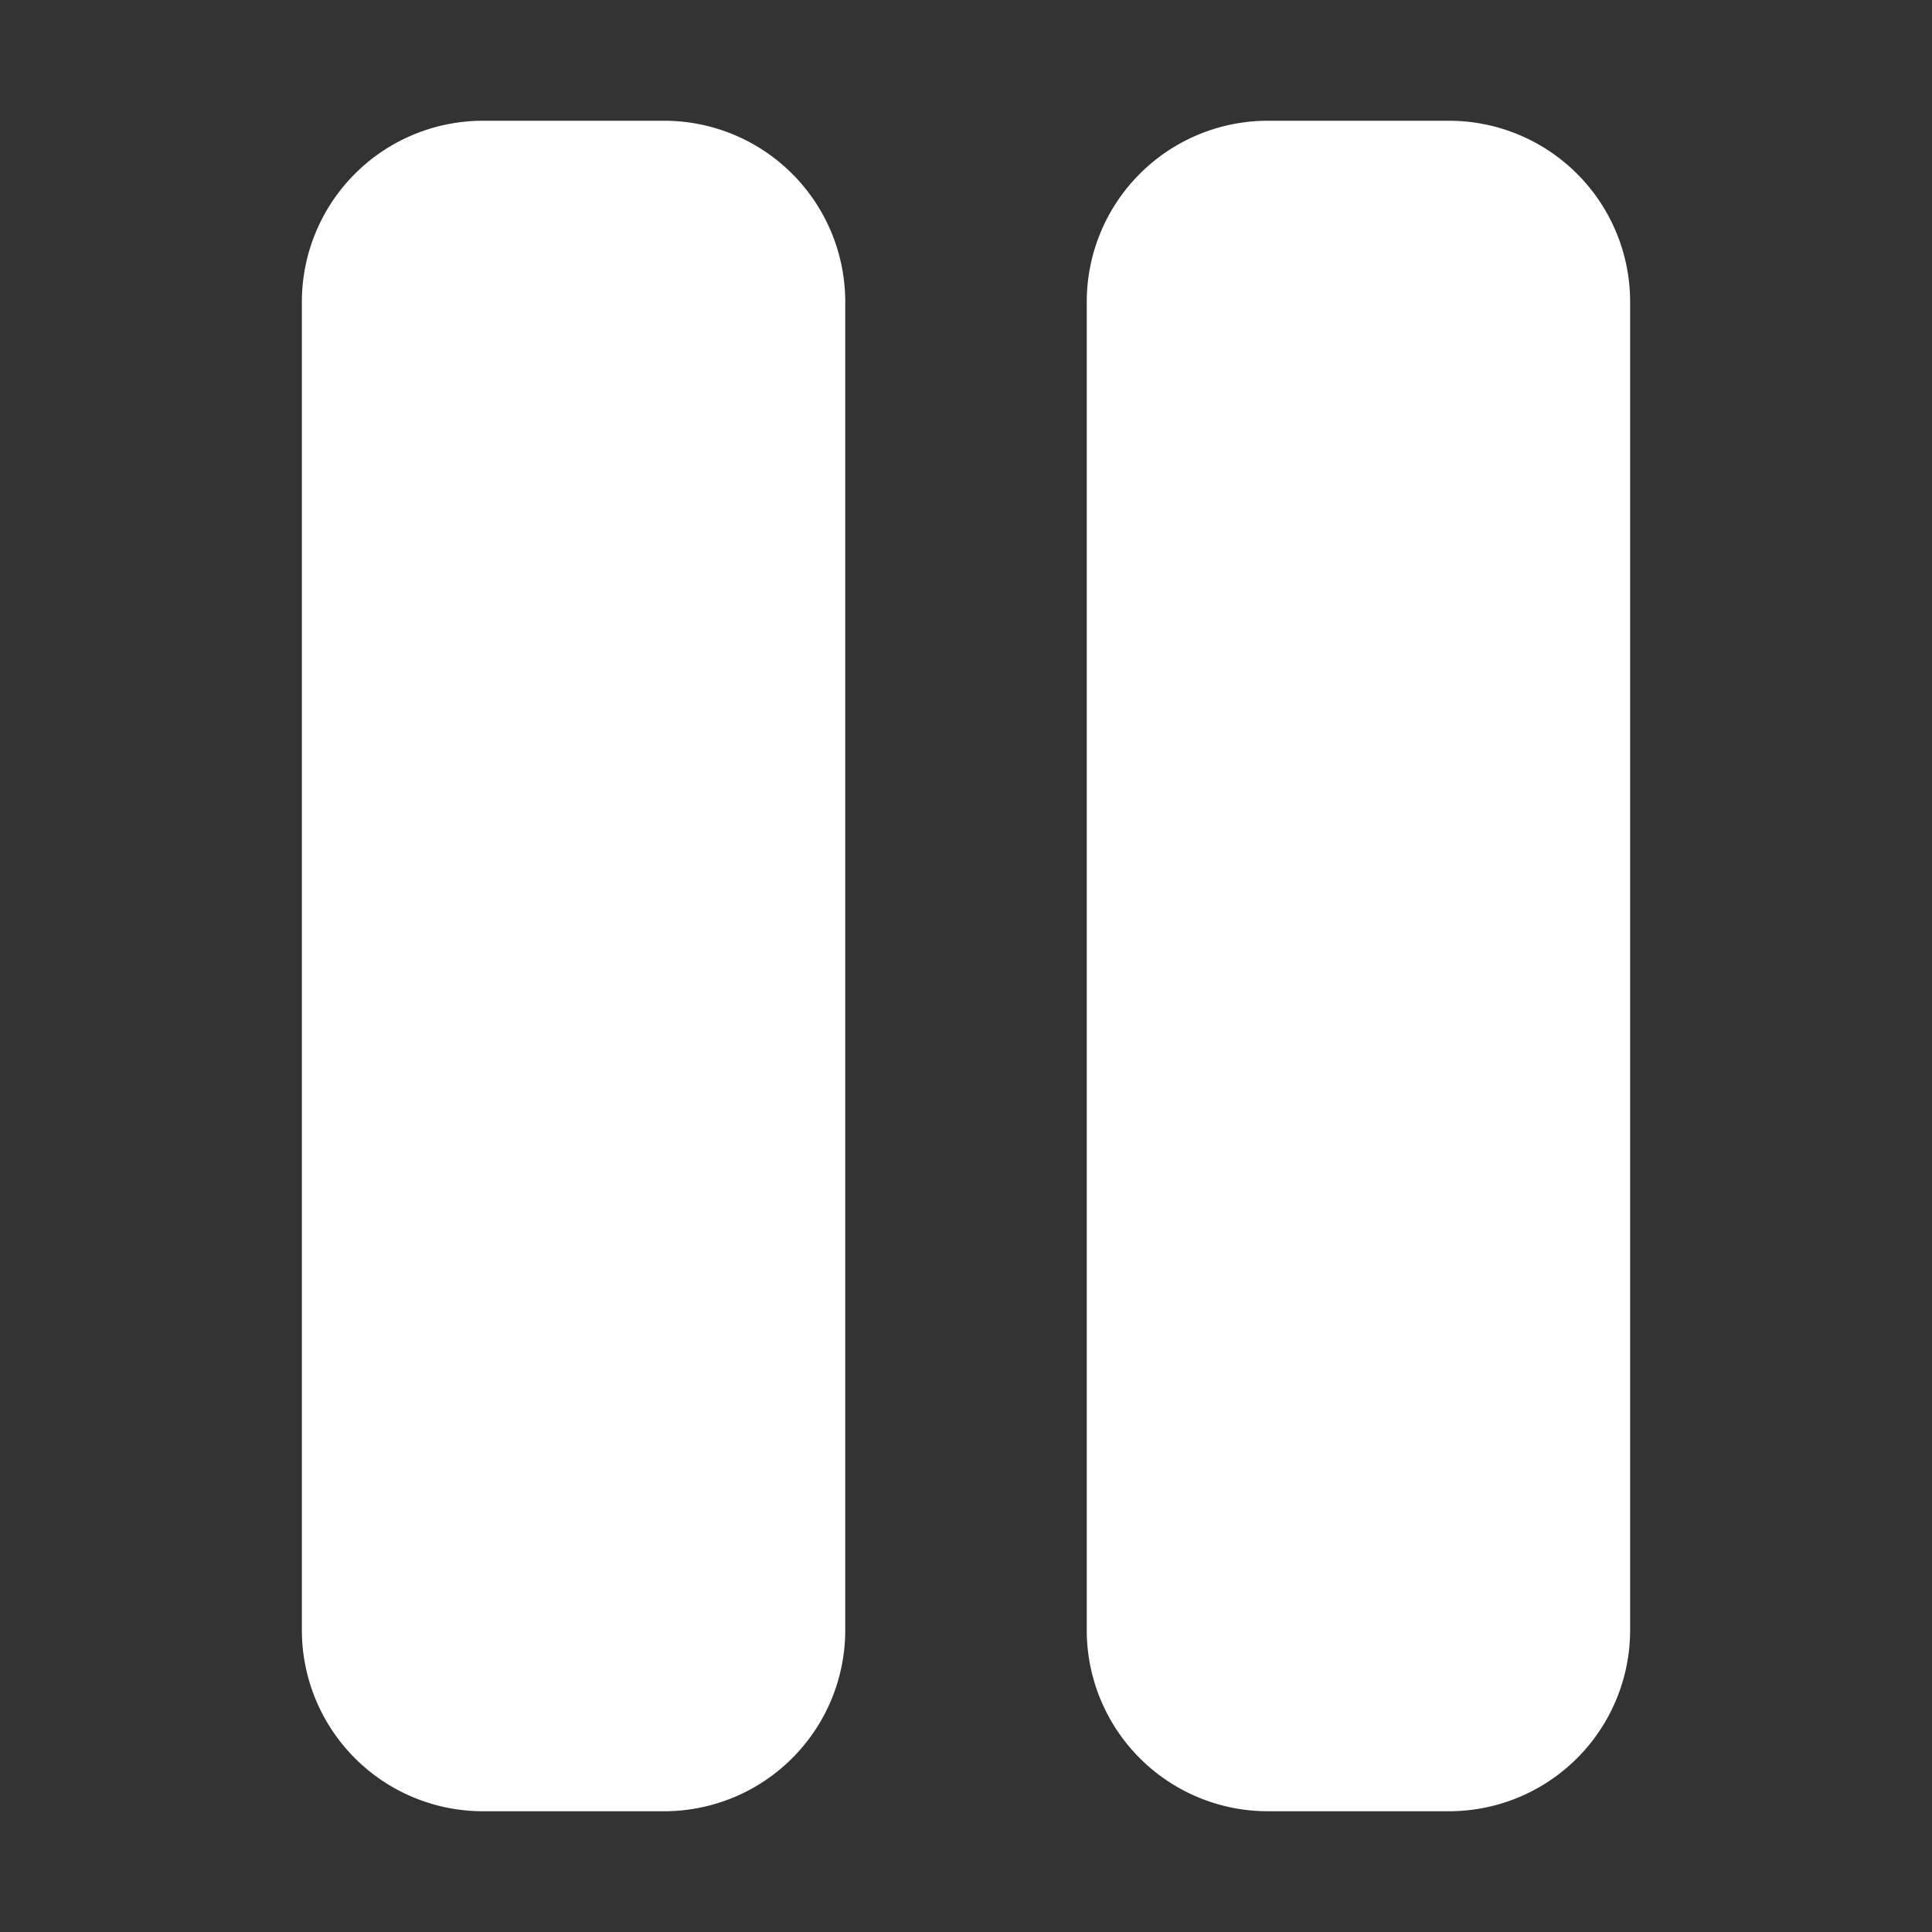
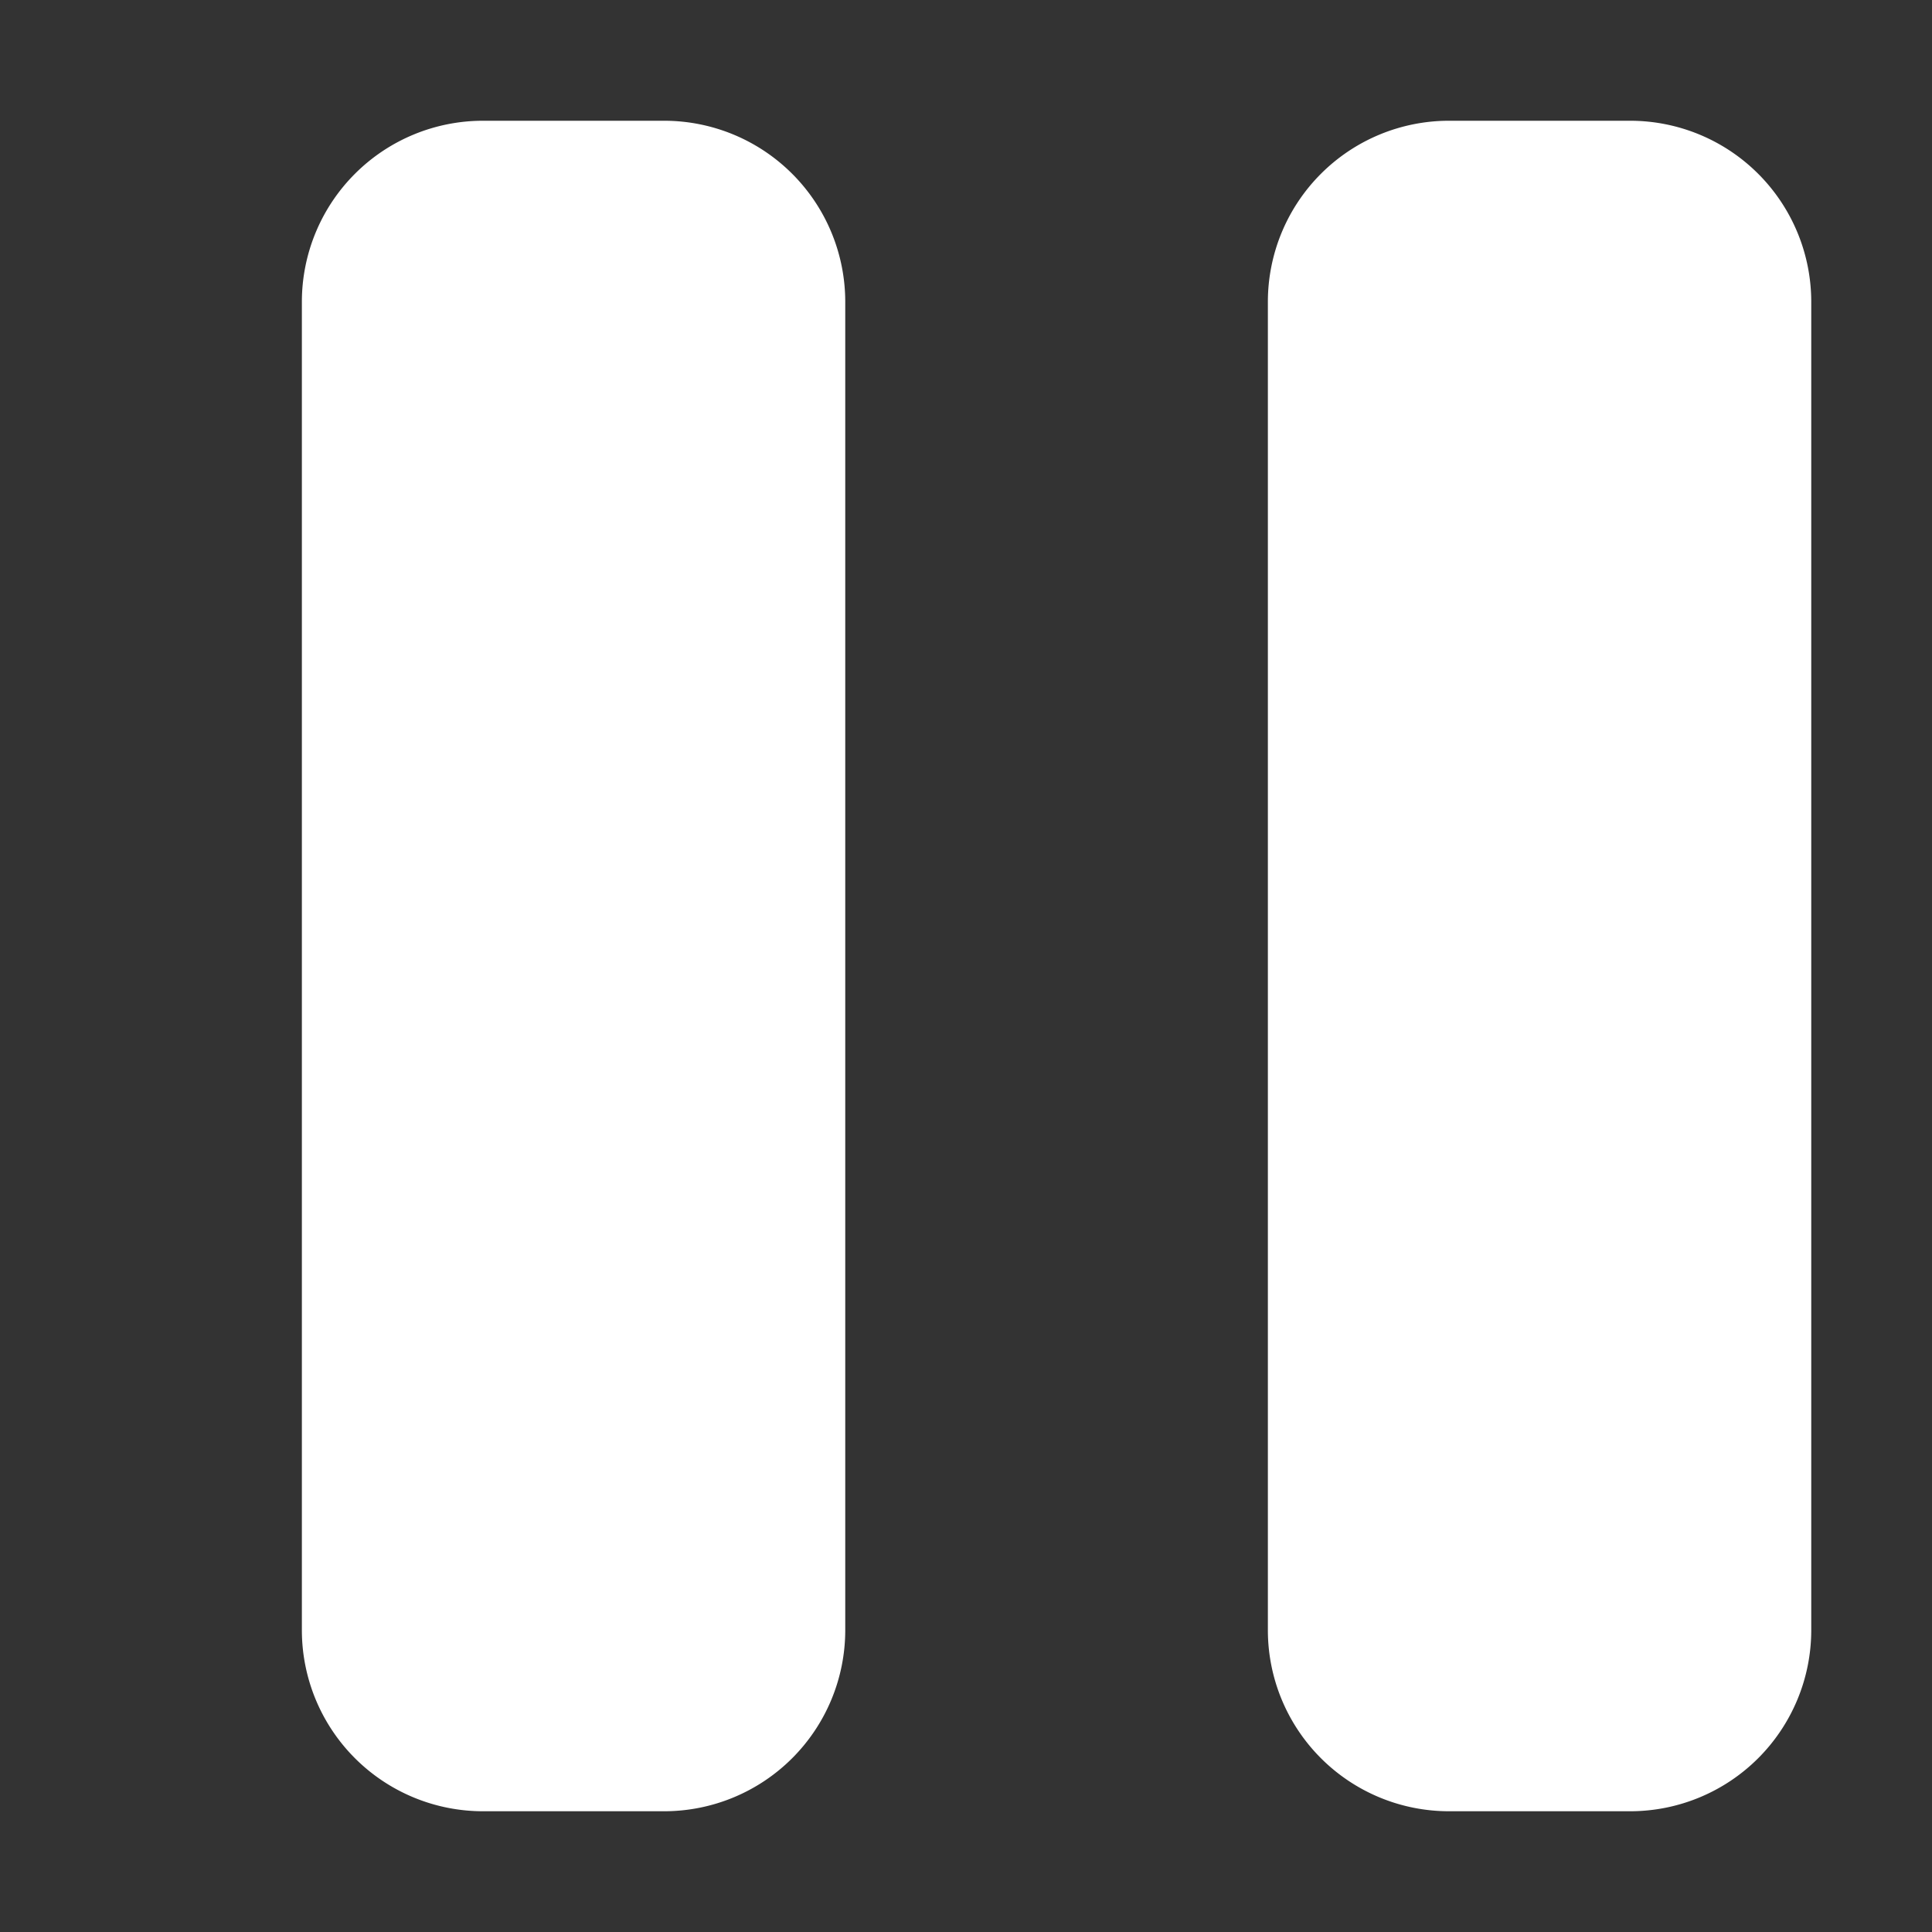
<svg xmlns="http://www.w3.org/2000/svg" version="1.1" width="512" height="512" x="0" y="0" viewBox="0 0 32 32" style="enable-background:new 0 0 512 512" xml:space="preserve" class="">
  <rect x="0" y="0" width="32" height="32" fill="#333333" stroke="none" />
  <g>
    <g id="Layer_33" data-name="Layer 33">
-       <path d="m14 5v22a3 3 0 0 1 -3 3h-3a3 3 0 0 1 -3-3v-22a3 3 0 0 1 3-3h3a3 3 0 0 1 3 3zm10-3h-3a3 3 0 0 0 -3 3v22a3 3 0 0 0 3 3h3a3 3 0 0 0 3-3v-22a3 3 0 0 0 -3-3z" fill="#fff" data-original="#fff" class="" />
+       <path d="m14 5v22a3 3 0 0 1 -3 3h-3a3 3 0 0 1 -3-3v-22a3 3 0 0 1 3-3h3a3 3 0 0 1 3 3zm10-3a3 3 0 0 0 -3 3v22a3 3 0 0 0 3 3h3a3 3 0 0 0 3-3v-22a3 3 0 0 0 -3-3z" fill="#fff" data-original="#fff" class="" />
    </g>
  </g>
</svg>